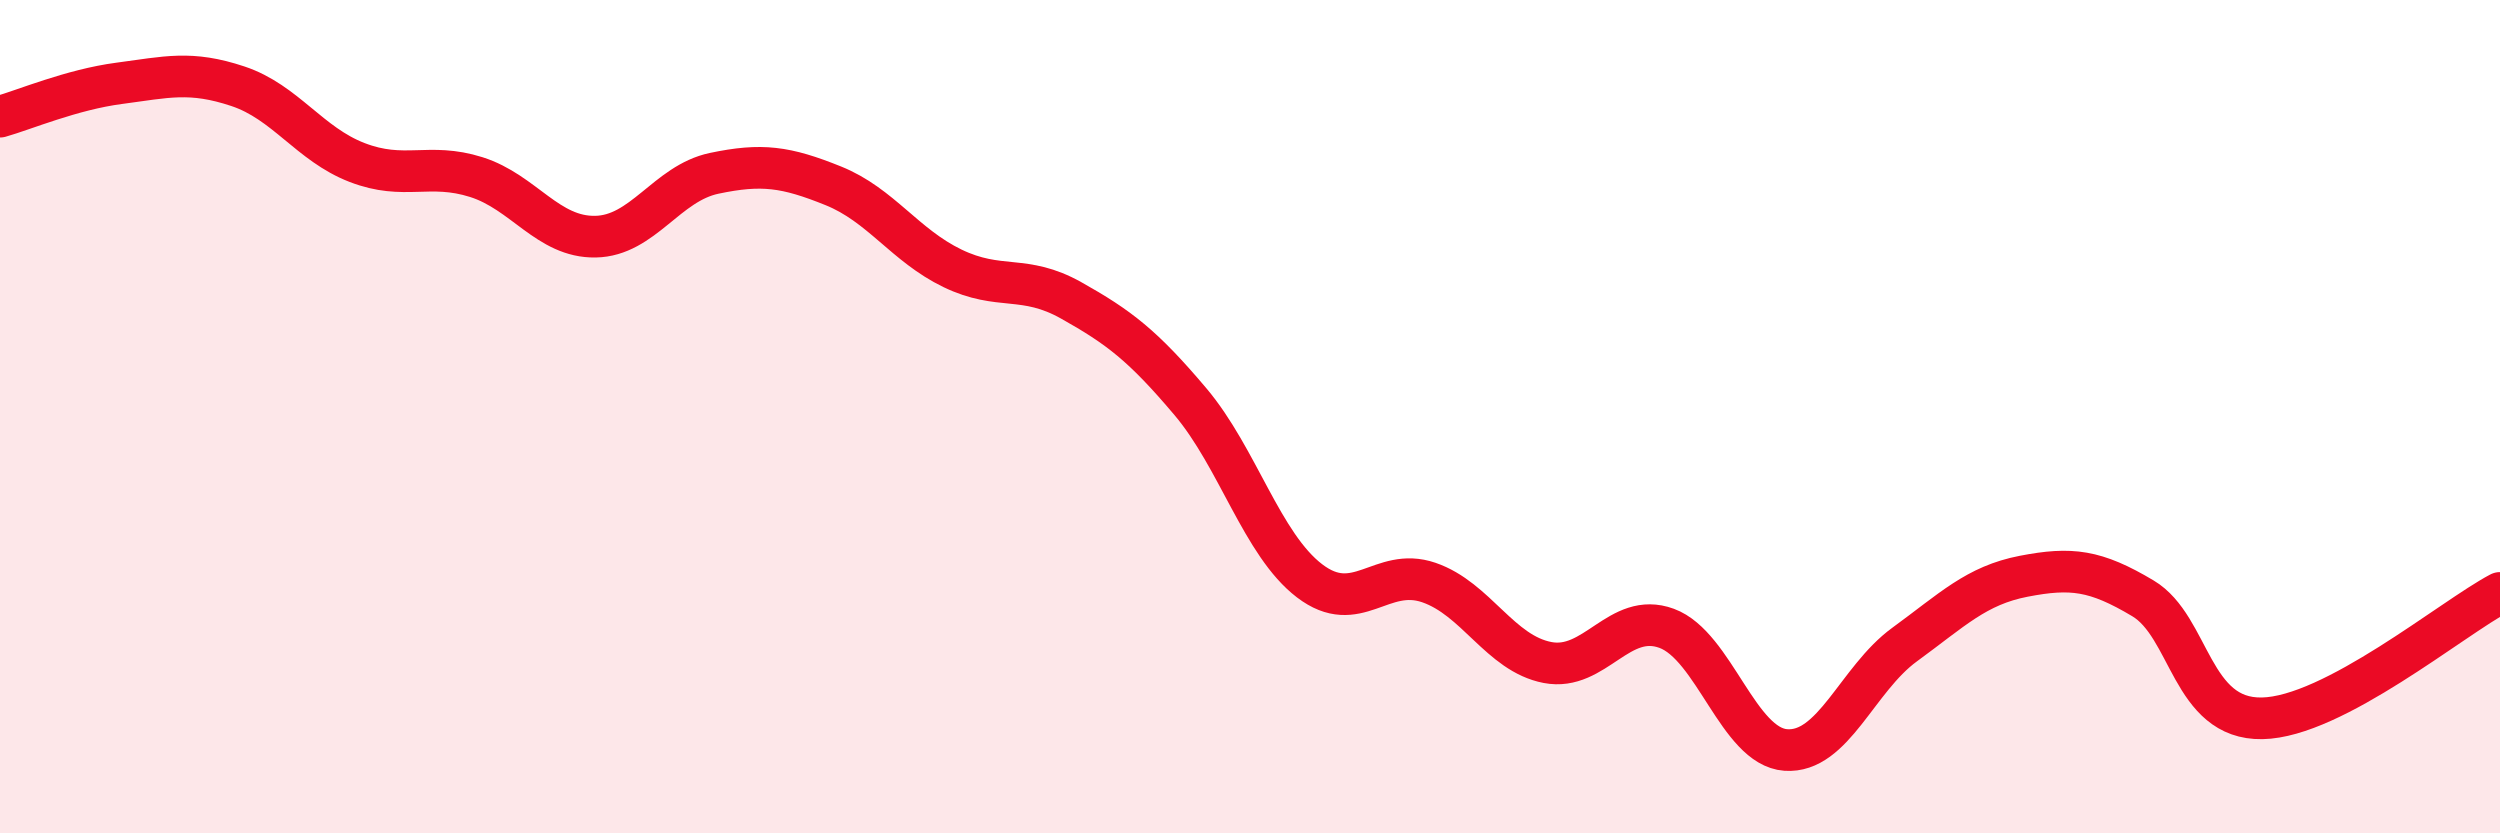
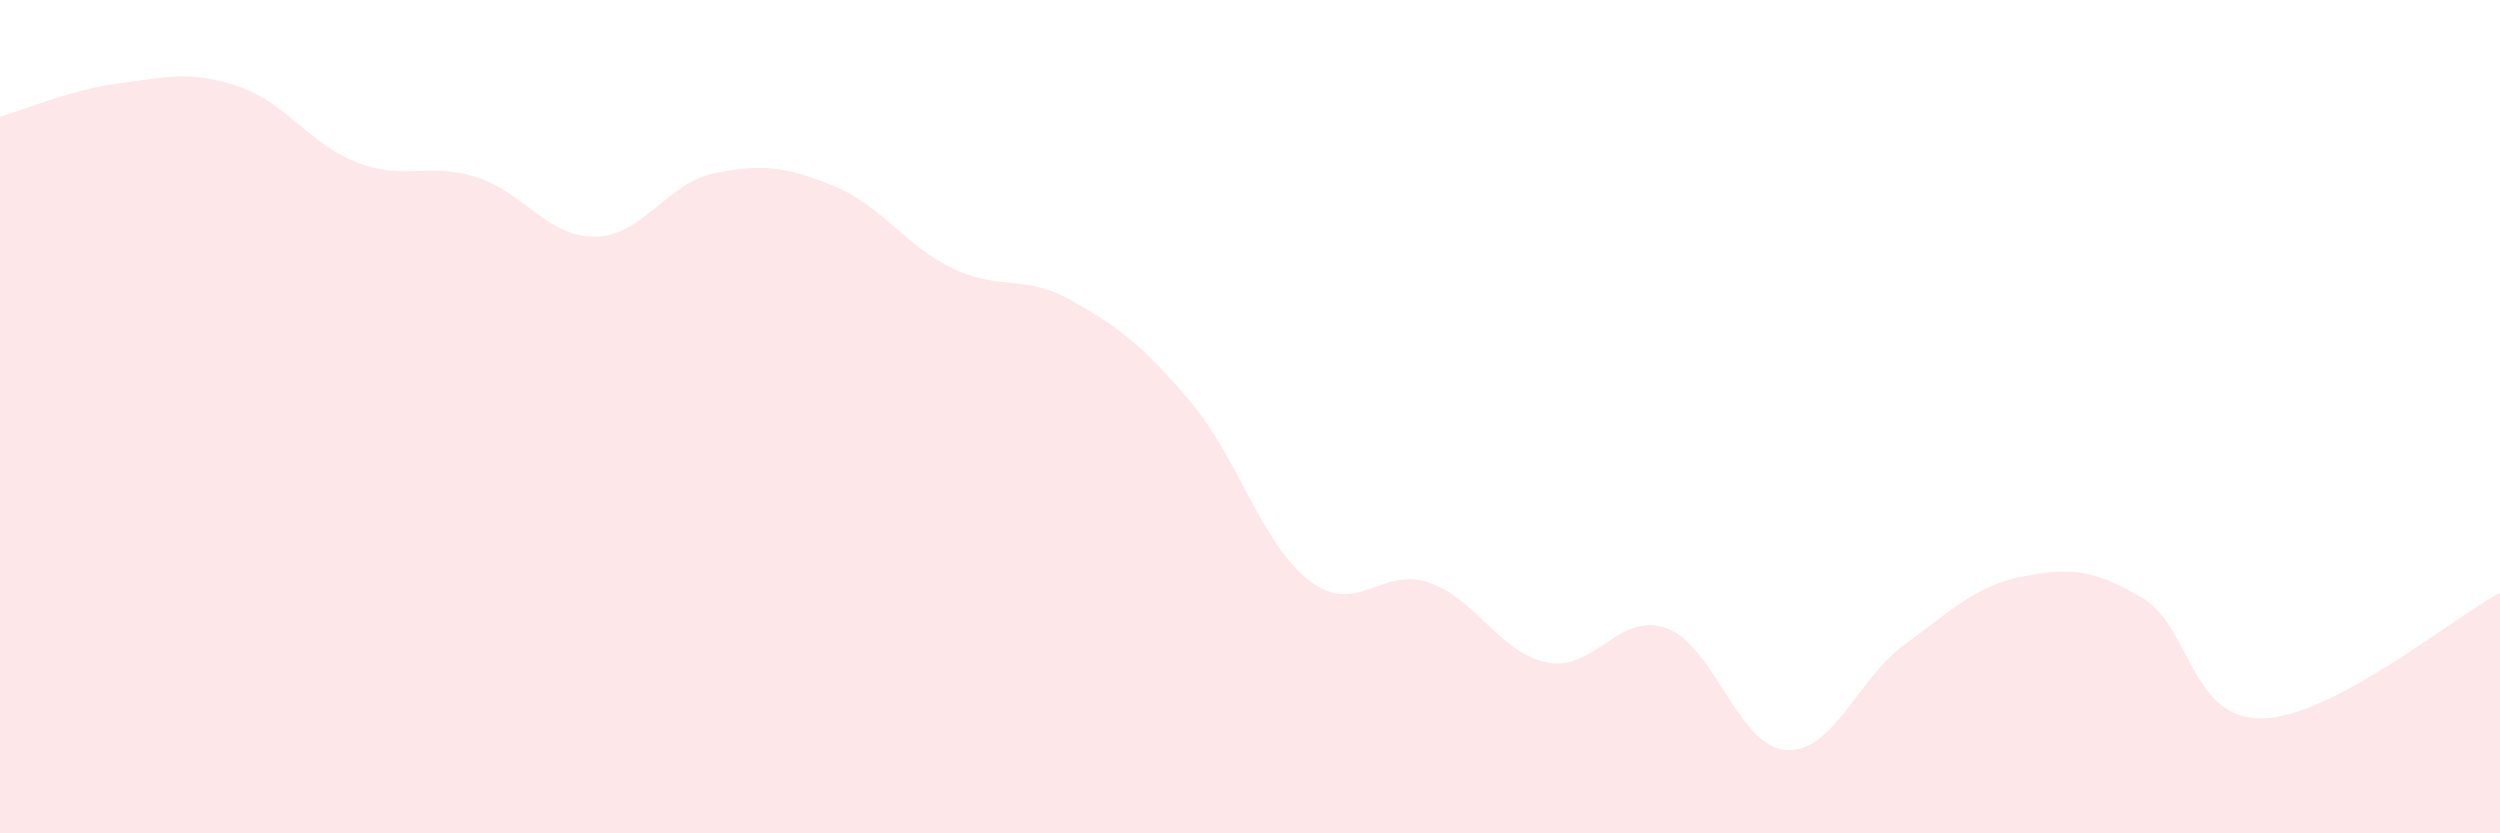
<svg xmlns="http://www.w3.org/2000/svg" width="60" height="20" viewBox="0 0 60 20">
  <path d="M 0,2.8 C 0.57,2.64 1.72,2.15 2.86,2 C 4,1.85 4.57,1.69 5.71,2.07 C 6.85,2.45 7.43,3.46 8.57,3.9 C 9.71,4.34 10.29,3.89 11.43,4.25 C 12.57,4.61 13.15,5.7 14.29,5.68 C 15.43,5.66 16,4.4 17.14,4.16 C 18.28,3.92 18.86,4 20,4.46 C 21.14,4.92 21.72,5.89 22.86,6.44 C 24,6.99 24.57,6.57 25.71,7.21 C 26.85,7.85 27.43,8.29 28.57,9.64 C 29.71,10.99 30.29,13.07 31.43,13.94 C 32.57,14.81 33.15,13.59 34.29,13.98 C 35.43,14.37 36,15.68 37.14,15.9 C 38.28,16.12 38.86,14.66 40,15.08 C 41.14,15.5 41.72,17.92 42.86,18 C 44,18.08 44.57,16.3 45.71,15.47 C 46.85,14.64 47.43,14.05 48.57,13.83 C 49.71,13.61 50.29,13.68 51.43,14.36 C 52.57,15.04 52.58,17.27 54.29,17.24 C 56,17.21 58.86,14.83 60,14.23L60 20L0 20Z" fill="#EB0A25" opacity="0.1" stroke-linecap="round" stroke-linejoin="round" />
-   <path d="M 0,2.8 C 0.57,2.64 1.72,2.15 2.86,2 C 4,1.85 4.57,1.69 5.71,2.07 C 6.85,2.45 7.43,3.46 8.57,3.9 C 9.71,4.34 10.29,3.89 11.43,4.25 C 12.57,4.61 13.15,5.7 14.29,5.68 C 15.43,5.66 16,4.4 17.14,4.16 C 18.28,3.92 18.86,4 20,4.46 C 21.14,4.92 21.72,5.89 22.86,6.44 C 24,6.99 24.57,6.57 25.71,7.21 C 26.85,7.85 27.43,8.29 28.57,9.64 C 29.71,10.99 30.29,13.07 31.43,13.94 C 32.57,14.81 33.15,13.59 34.29,13.98 C 35.43,14.37 36,15.68 37.14,15.9 C 38.28,16.12 38.86,14.66 40,15.08 C 41.14,15.5 41.72,17.92 42.86,18 C 44,18.08 44.57,16.3 45.71,15.47 C 46.85,14.64 47.43,14.05 48.57,13.83 C 49.71,13.61 50.29,13.68 51.43,14.36 C 52.57,15.04 52.58,17.27 54.29,17.24 C 56,17.21 58.86,14.83 60,14.23" stroke="#EB0A25" stroke-width="1" fill="none" stroke-linecap="round" stroke-linejoin="round" />
</svg>